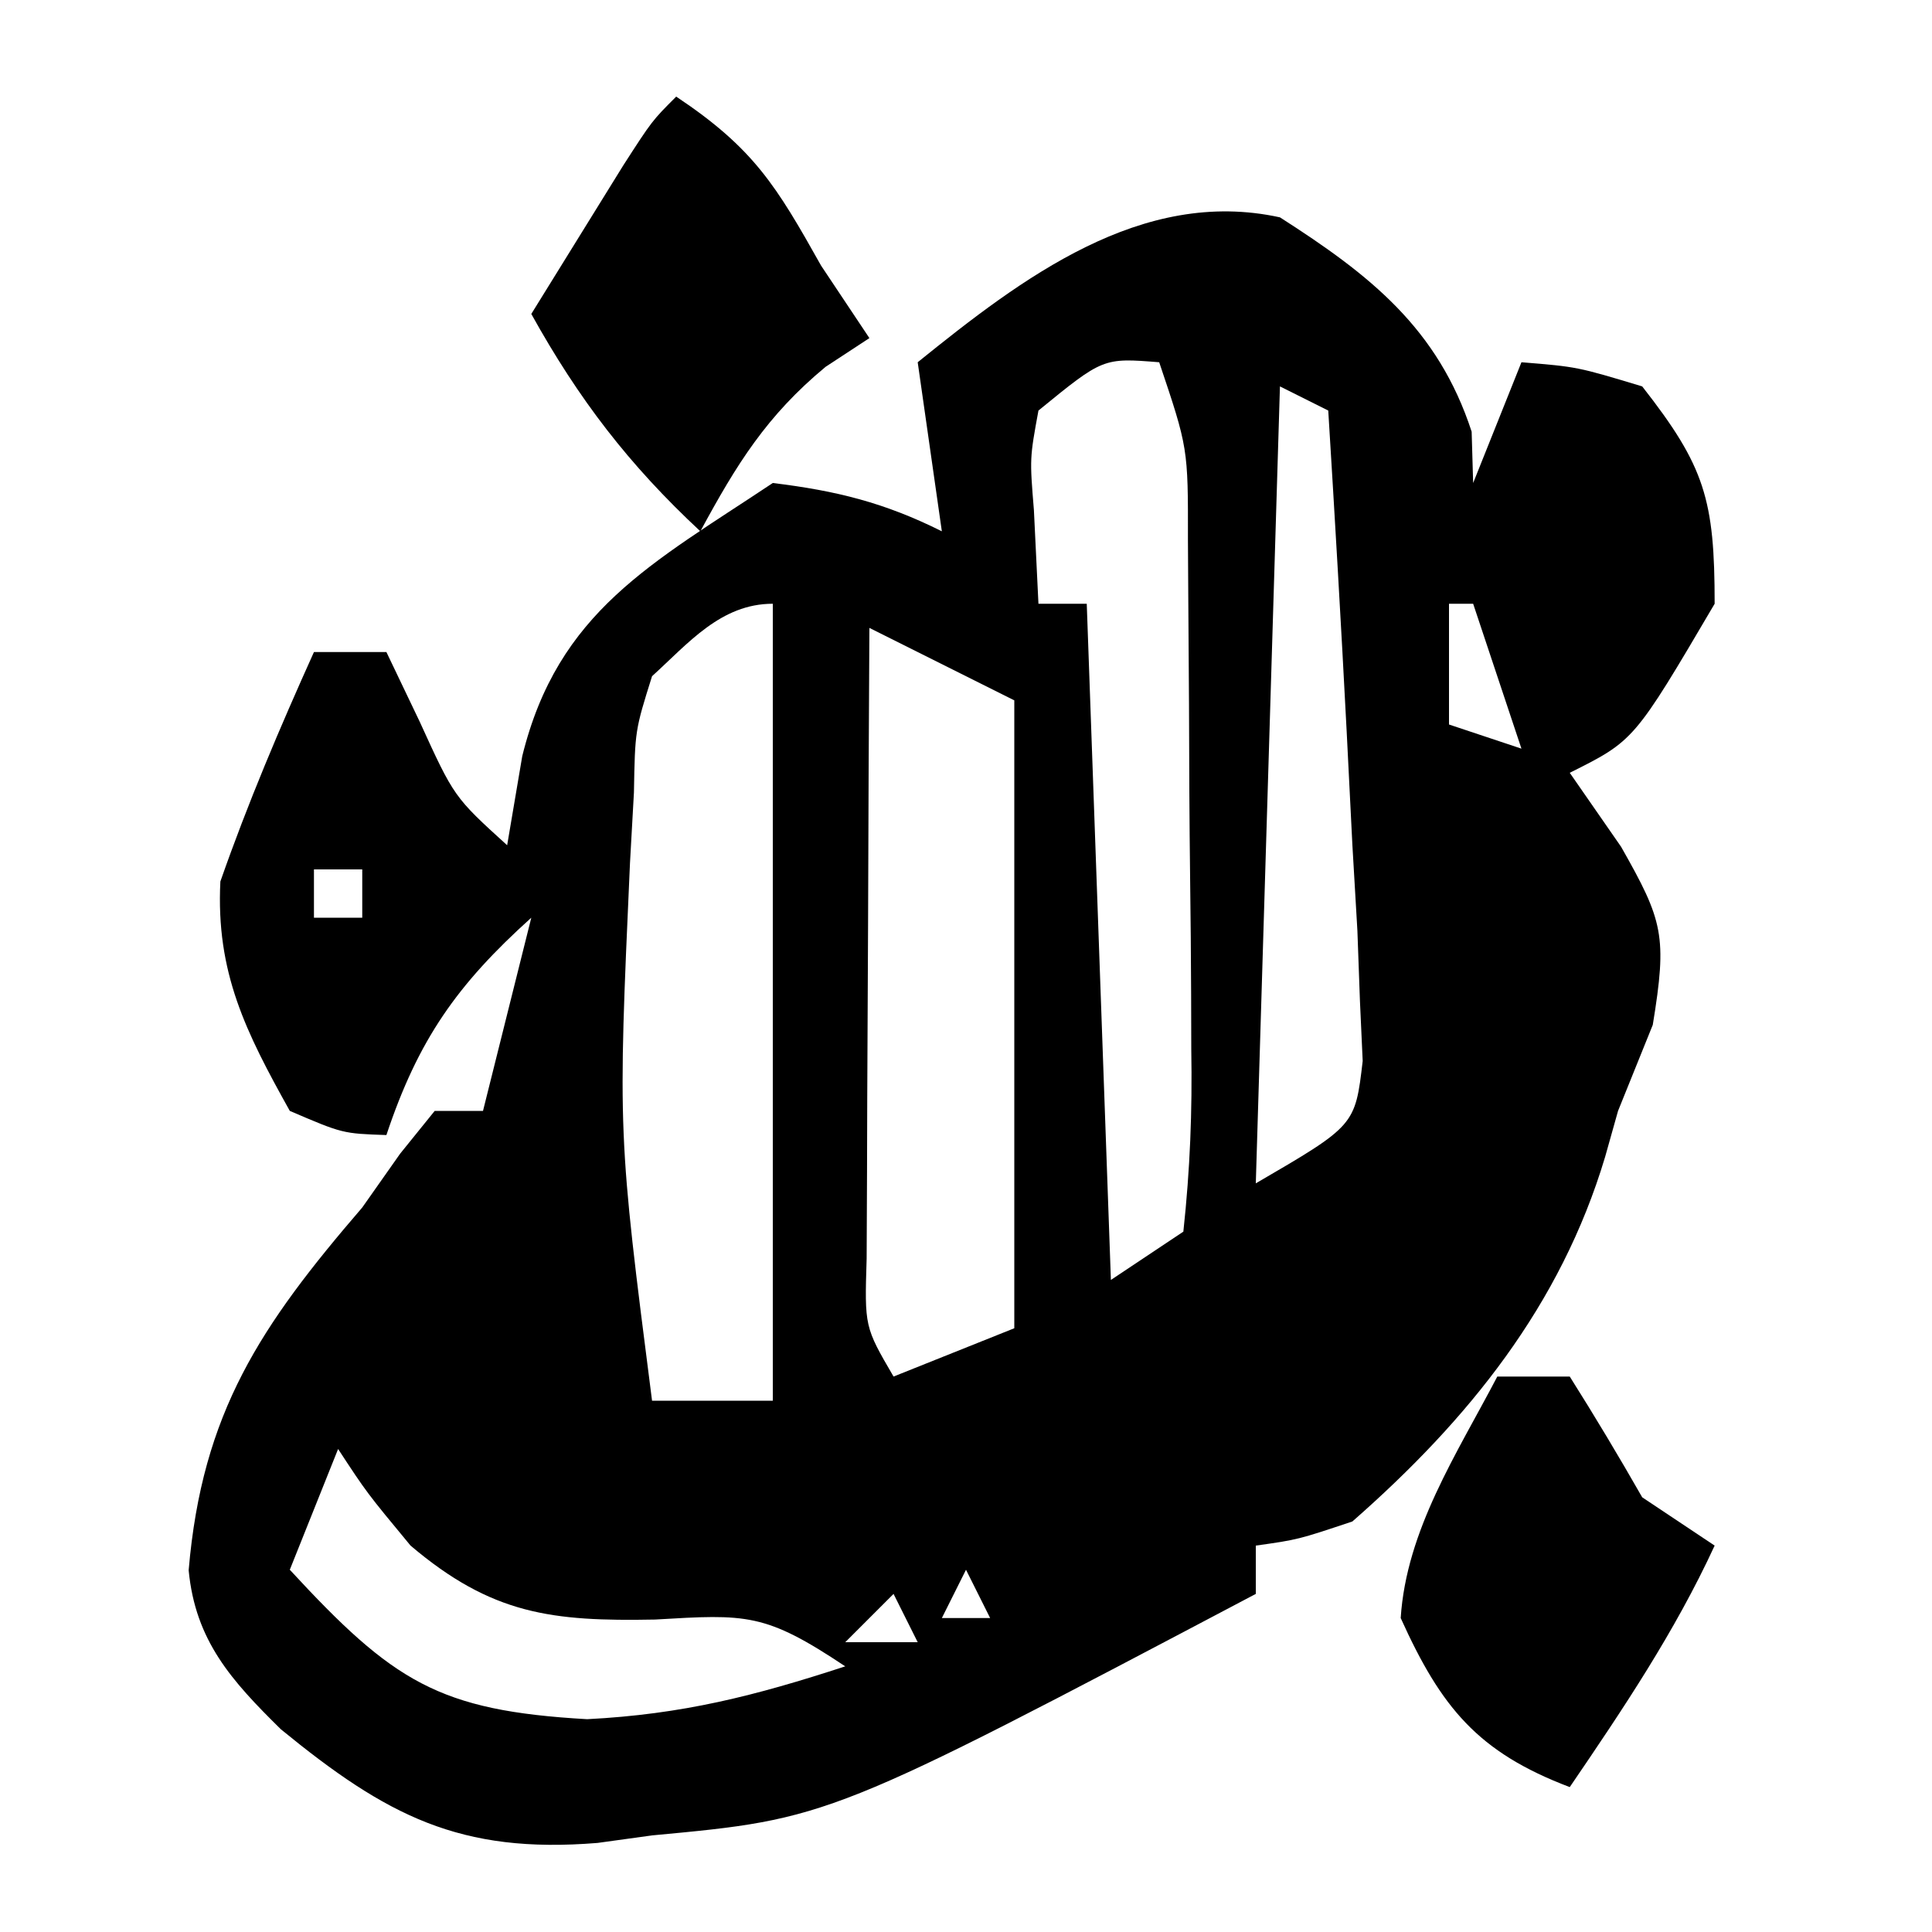
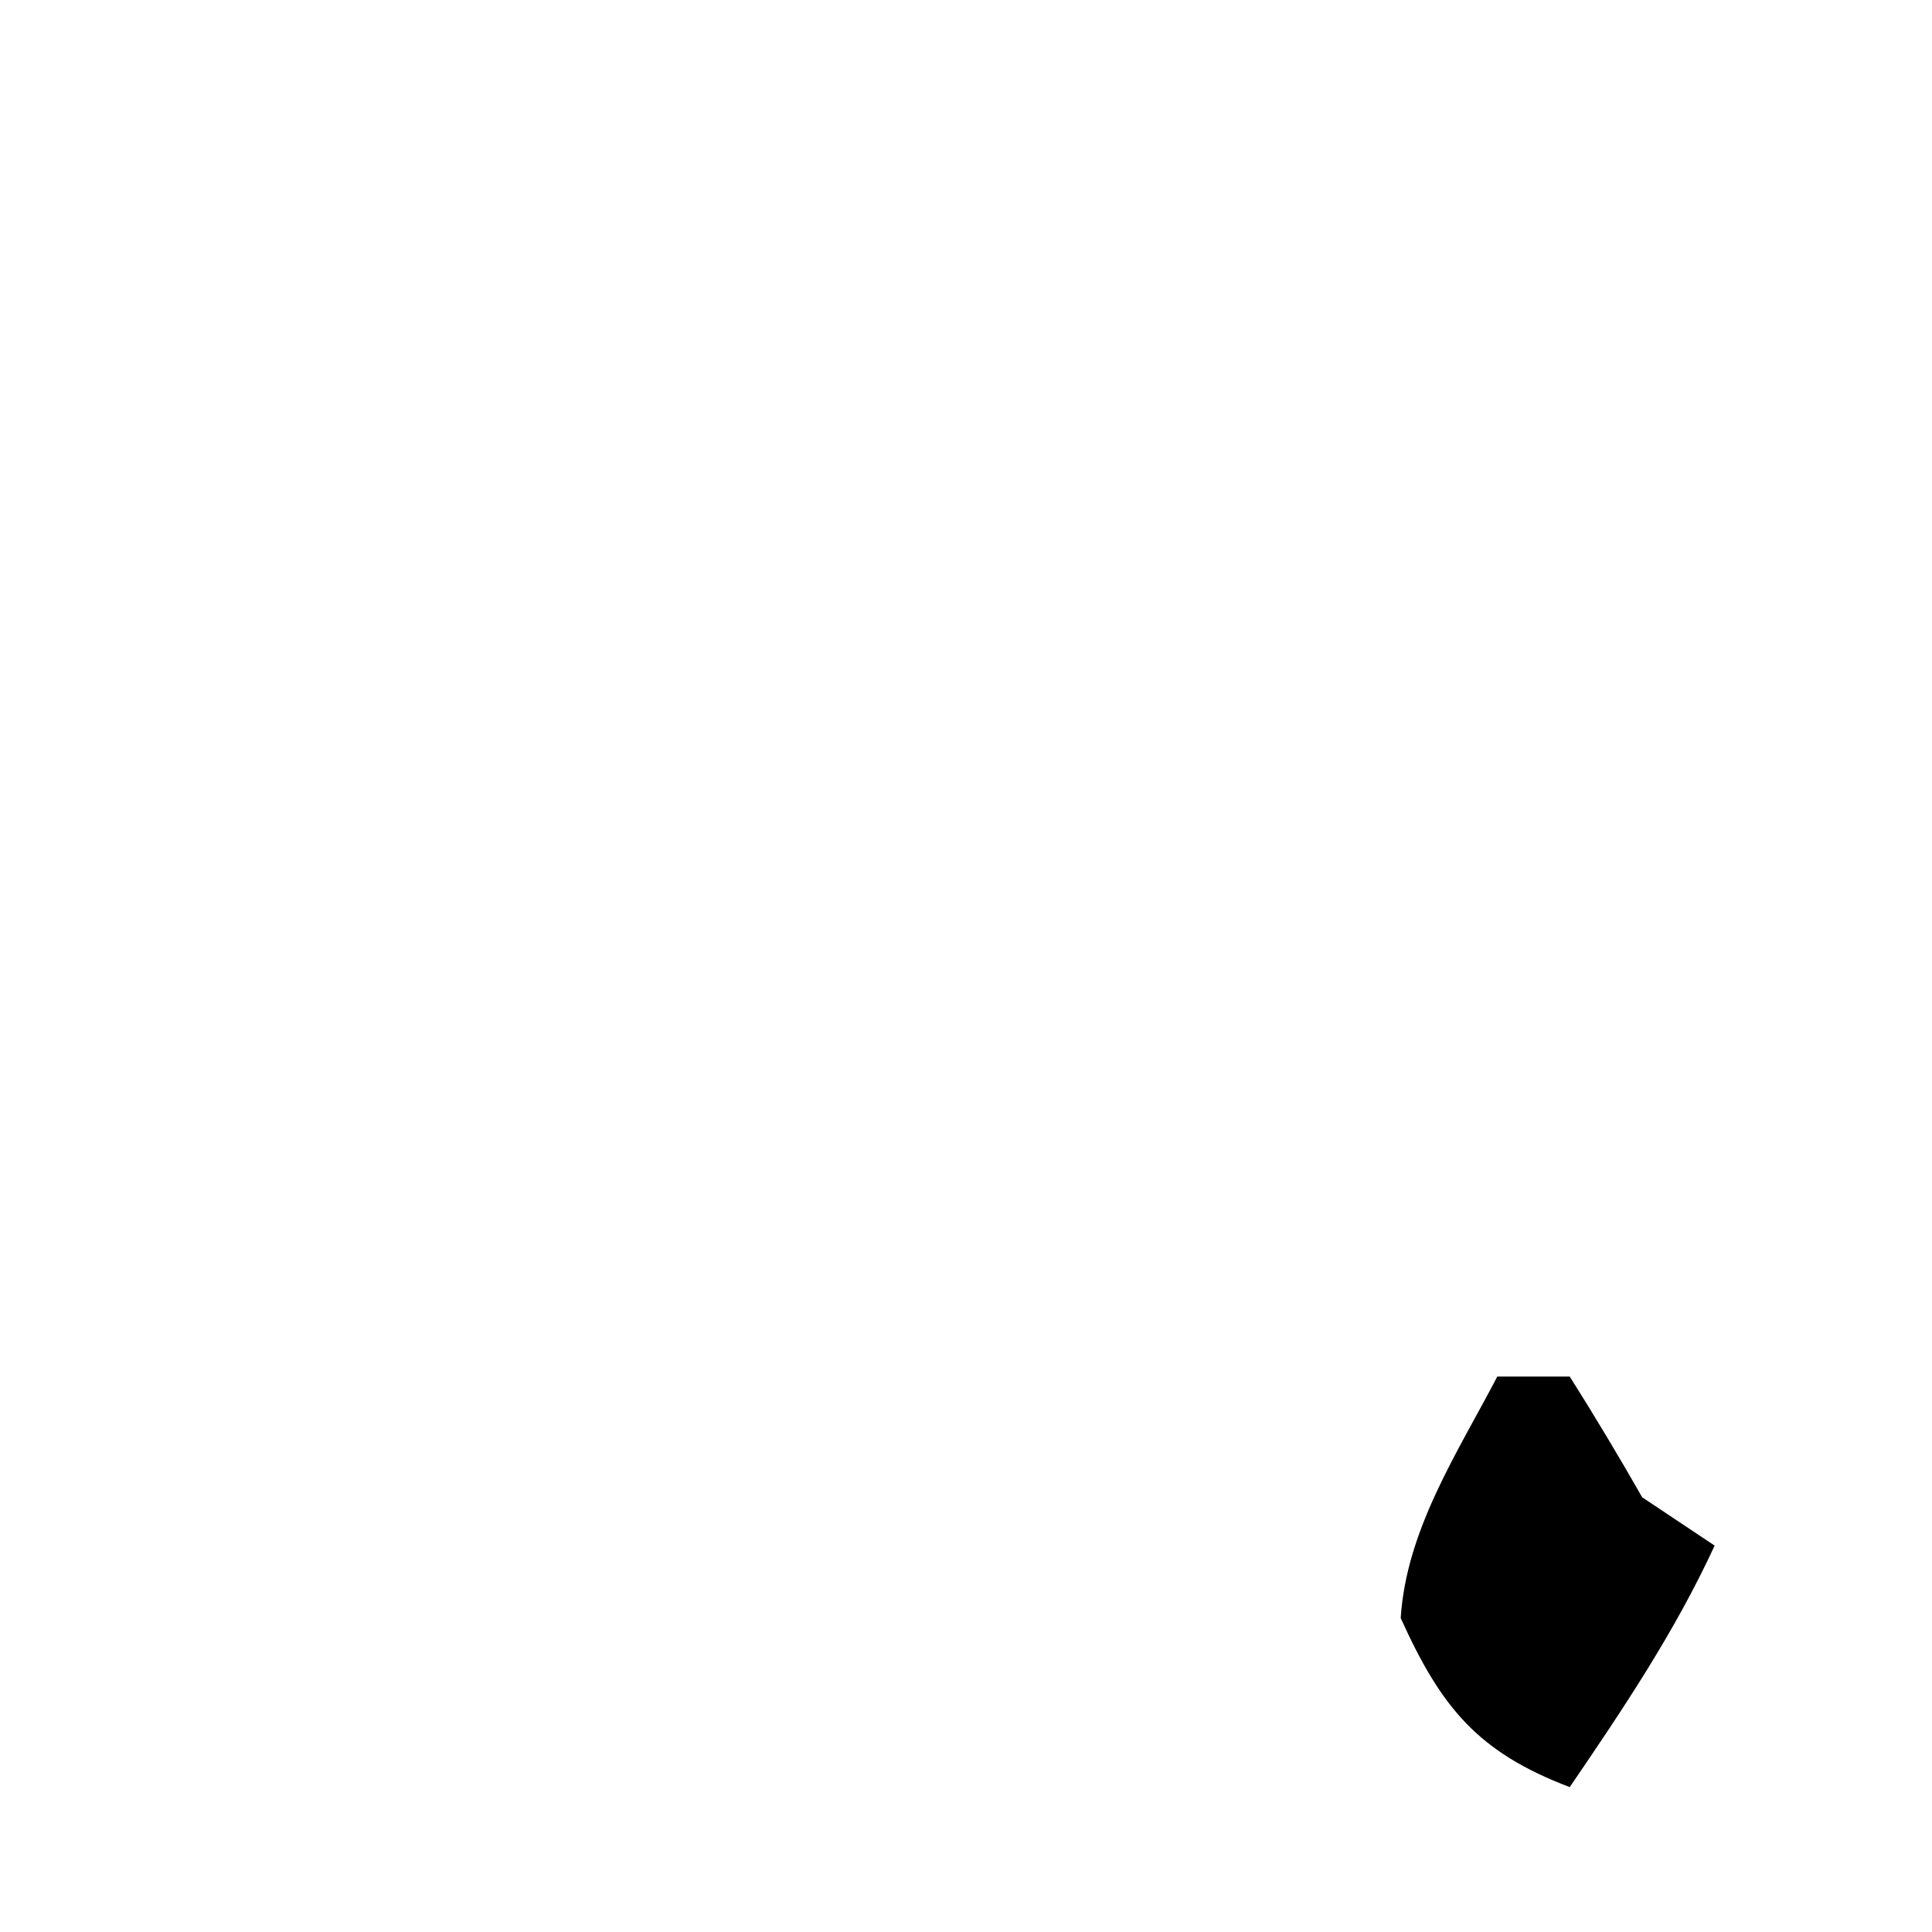
<svg xmlns="http://www.w3.org/2000/svg" width="80" height="80">
-   <path d="M0 0 C3.732 2.388 6.544 4.6 7.938 8.875 C7.958 9.576 7.979 10.277 8 11 C8.66 9.35 9.32 7.7 10 6 C12.312 6.188 12.312 6.188 15 7 C17.602 10.32 18 11.693 18 16 C14.667 21.667 14.667 21.667 12 23 C12.701 24.011 13.402 25.021 14.125 26.062 C15.871 29.136 16.04 29.756 15.438 33.438 C14.963 34.613 14.489 35.789 14 37 C13.823 37.628 13.647 38.256 13.465 38.902 C11.625 45.056 7.8 49.79 3 54 C0.746 54.754 0.746 54.754 -1 55 C-1 55.66 -1 56.32 -1 57 C-18.653 66.314 -18.653 66.314 -26 67 C-26.745 67.103 -27.49 67.206 -28.258 67.312 C-33.958 67.776 -36.995 66.186 -41.371 62.605 C-43.409 60.597 -44.911 58.942 -45.188 56.02 C-44.632 49.485 -42.207 45.888 -38 41 C-37.482 40.264 -36.964 39.528 -36.43 38.77 C-35.958 38.186 -35.486 37.602 -35 37 C-34.34 37 -33.68 37 -33 37 C-32.34 34.36 -31.68 31.72 -31 29 C-34.081 31.773 -35.688 34.063 -37 38 C-38.812 37.938 -38.812 37.938 -41 37 C-42.818 33.74 -44.064 31.277 -43.875 27.5 C-42.738 24.25 -41.416 21.139 -40 18 C-39.01 18 -38.02 18 -37 18 C-36.546 18.949 -36.093 19.898 -35.625 20.875 C-34.198 24.003 -34.198 24.003 -32 26 C-31.794 24.783 -31.587 23.566 -31.375 22.312 C-29.896 16.302 -25.997 14.331 -21 11 C-18.366 11.321 -16.373 11.814 -14 13 C-14.33 10.69 -14.66 8.38 -15 6 C-10.695 2.523 -5.728 -1.257 0 0 Z M-10 8 C-10.363 9.977 -10.363 9.977 -10.188 12.125 C-10.126 13.404 -10.064 14.682 -10 16 C-9.34 16 -8.68 16 -8 16 C-7.67 25.24 -7.34 34.48 -7 44 C-6.01 43.34 -5.02 42.68 -4 42 C-3.72 39.398 -3.628 37.038 -3.672 34.438 C-3.674 33.69 -3.676 32.943 -3.678 32.174 C-3.684 30.593 -3.698 29.013 -3.719 27.433 C-3.75 25.01 -3.76 22.587 -3.766 20.164 C-3.775 18.63 -3.785 17.096 -3.797 15.562 C-3.801 14.835 -3.805 14.108 -3.81 13.359 C-3.804 9.553 -3.804 9.553 -5 6 C-7.324 5.815 -7.324 5.815 -10 8 Z M0 7 C-0.33 17.89 -0.66 28.78 -1 40 C3.113 37.605 3.113 37.605 3.426 34.934 C3.388 34.11 3.351 33.286 3.312 32.438 C3.278 31.481 3.243 30.525 3.207 29.539 C3.139 28.371 3.07 27.203 3 26 C2.92 24.425 2.84 22.849 2.762 21.273 C2.533 16.847 2.273 12.424 2 8 C1.34 7.67 0.68 7.34 0 7 Z M-26 19 C-26.705 21.245 -26.705 21.245 -26.75 23.812 C-26.804 24.781 -26.858 25.749 -26.914 26.746 C-27.417 37.946 -27.417 37.946 -26 49 C-24.35 49 -22.7 49 -21 49 C-21 38.11 -21 27.22 -21 16 C-23.153 16 -24.5 17.639 -26 19 Z M7 16 C7 17.65 7 19.3 7 21 C7.99 21.33 8.98 21.66 10 22 C9.34 20.02 8.68 18.04 8 16 C7.67 16 7.34 16 7 16 Z M-17 17 C-17.025 21.093 -17.043 25.187 -17.055 29.28 C-17.06 30.673 -17.067 32.066 -17.075 33.459 C-17.088 35.46 -17.093 37.46 -17.098 39.461 C-17.103 40.665 -17.108 41.87 -17.114 43.111 C-17.201 45.941 -17.201 45.941 -16 48 C-14.35 47.34 -12.7 46.68 -11 46 C-11 37.42 -11 28.84 -11 20 C-12.98 19.01 -14.96 18.02 -17 17 Z M-40 27 C-40 27.66 -40 28.32 -40 29 C-39.34 29 -38.68 29 -38 29 C-38 28.34 -38 27.68 -38 27 C-38.66 27 -39.32 27 -40 27 Z M7 28 C8 30 8 30 8 30 Z M-39 51 C-39.66 52.65 -40.32 54.3 -41 56 C-36.717 60.639 -34.836 61.839 -28.688 62.188 C-24.737 61.987 -21.739 61.221 -18 60 C-21.323 57.785 -22.071 57.837 -25.875 58.062 C-30.145 58.143 -32.633 57.856 -36 55 C-37.812 52.812 -37.812 52.812 -39 51 Z M-13 56 C-13.33 56.66 -13.66 57.32 -14 58 C-13.34 58 -12.68 58 -12 58 C-12.33 57.34 -12.66 56.68 -13 56 Z M-16 57 C-16.66 57.66 -17.32 58.32 -18 59 C-17.01 59 -16.02 59 -15 59 C-15.33 58.34 -15.66 57.68 -16 57 Z " fill="#000000" transform="translate(53,9)" />
  <path d="M0 0 C0.99 0 1.98 0 3 0 C4.038 1.643 5.036 3.312 6 5 C6.99 5.66 7.98 6.32 9 7 C7.348 10.579 5.217 13.748 3 17 C-0.813 15.554 -2.327 13.698 -4 10 C-3.765 6.352 -1.672 3.198 0 0 Z " fill="#000000" transform="translate(62,57)" />
-   <path d="M0 0 C3.215 2.143 4.146 3.695 6 7 C6.99 8.485 6.99 8.485 8 10 C7.402 10.392 6.804 10.784 6.188 11.188 C3.745 13.211 2.499 15.227 1 18 C-1.959 15.245 -4.037 12.534 -6 9 C-5.189 7.686 -4.376 6.374 -3.562 5.062 C-3.11 4.332 -2.658 3.601 -2.191 2.848 C-1 1 -1 1 0 0 Z " fill="#000000" transform="translate(28,4)" />
</svg>